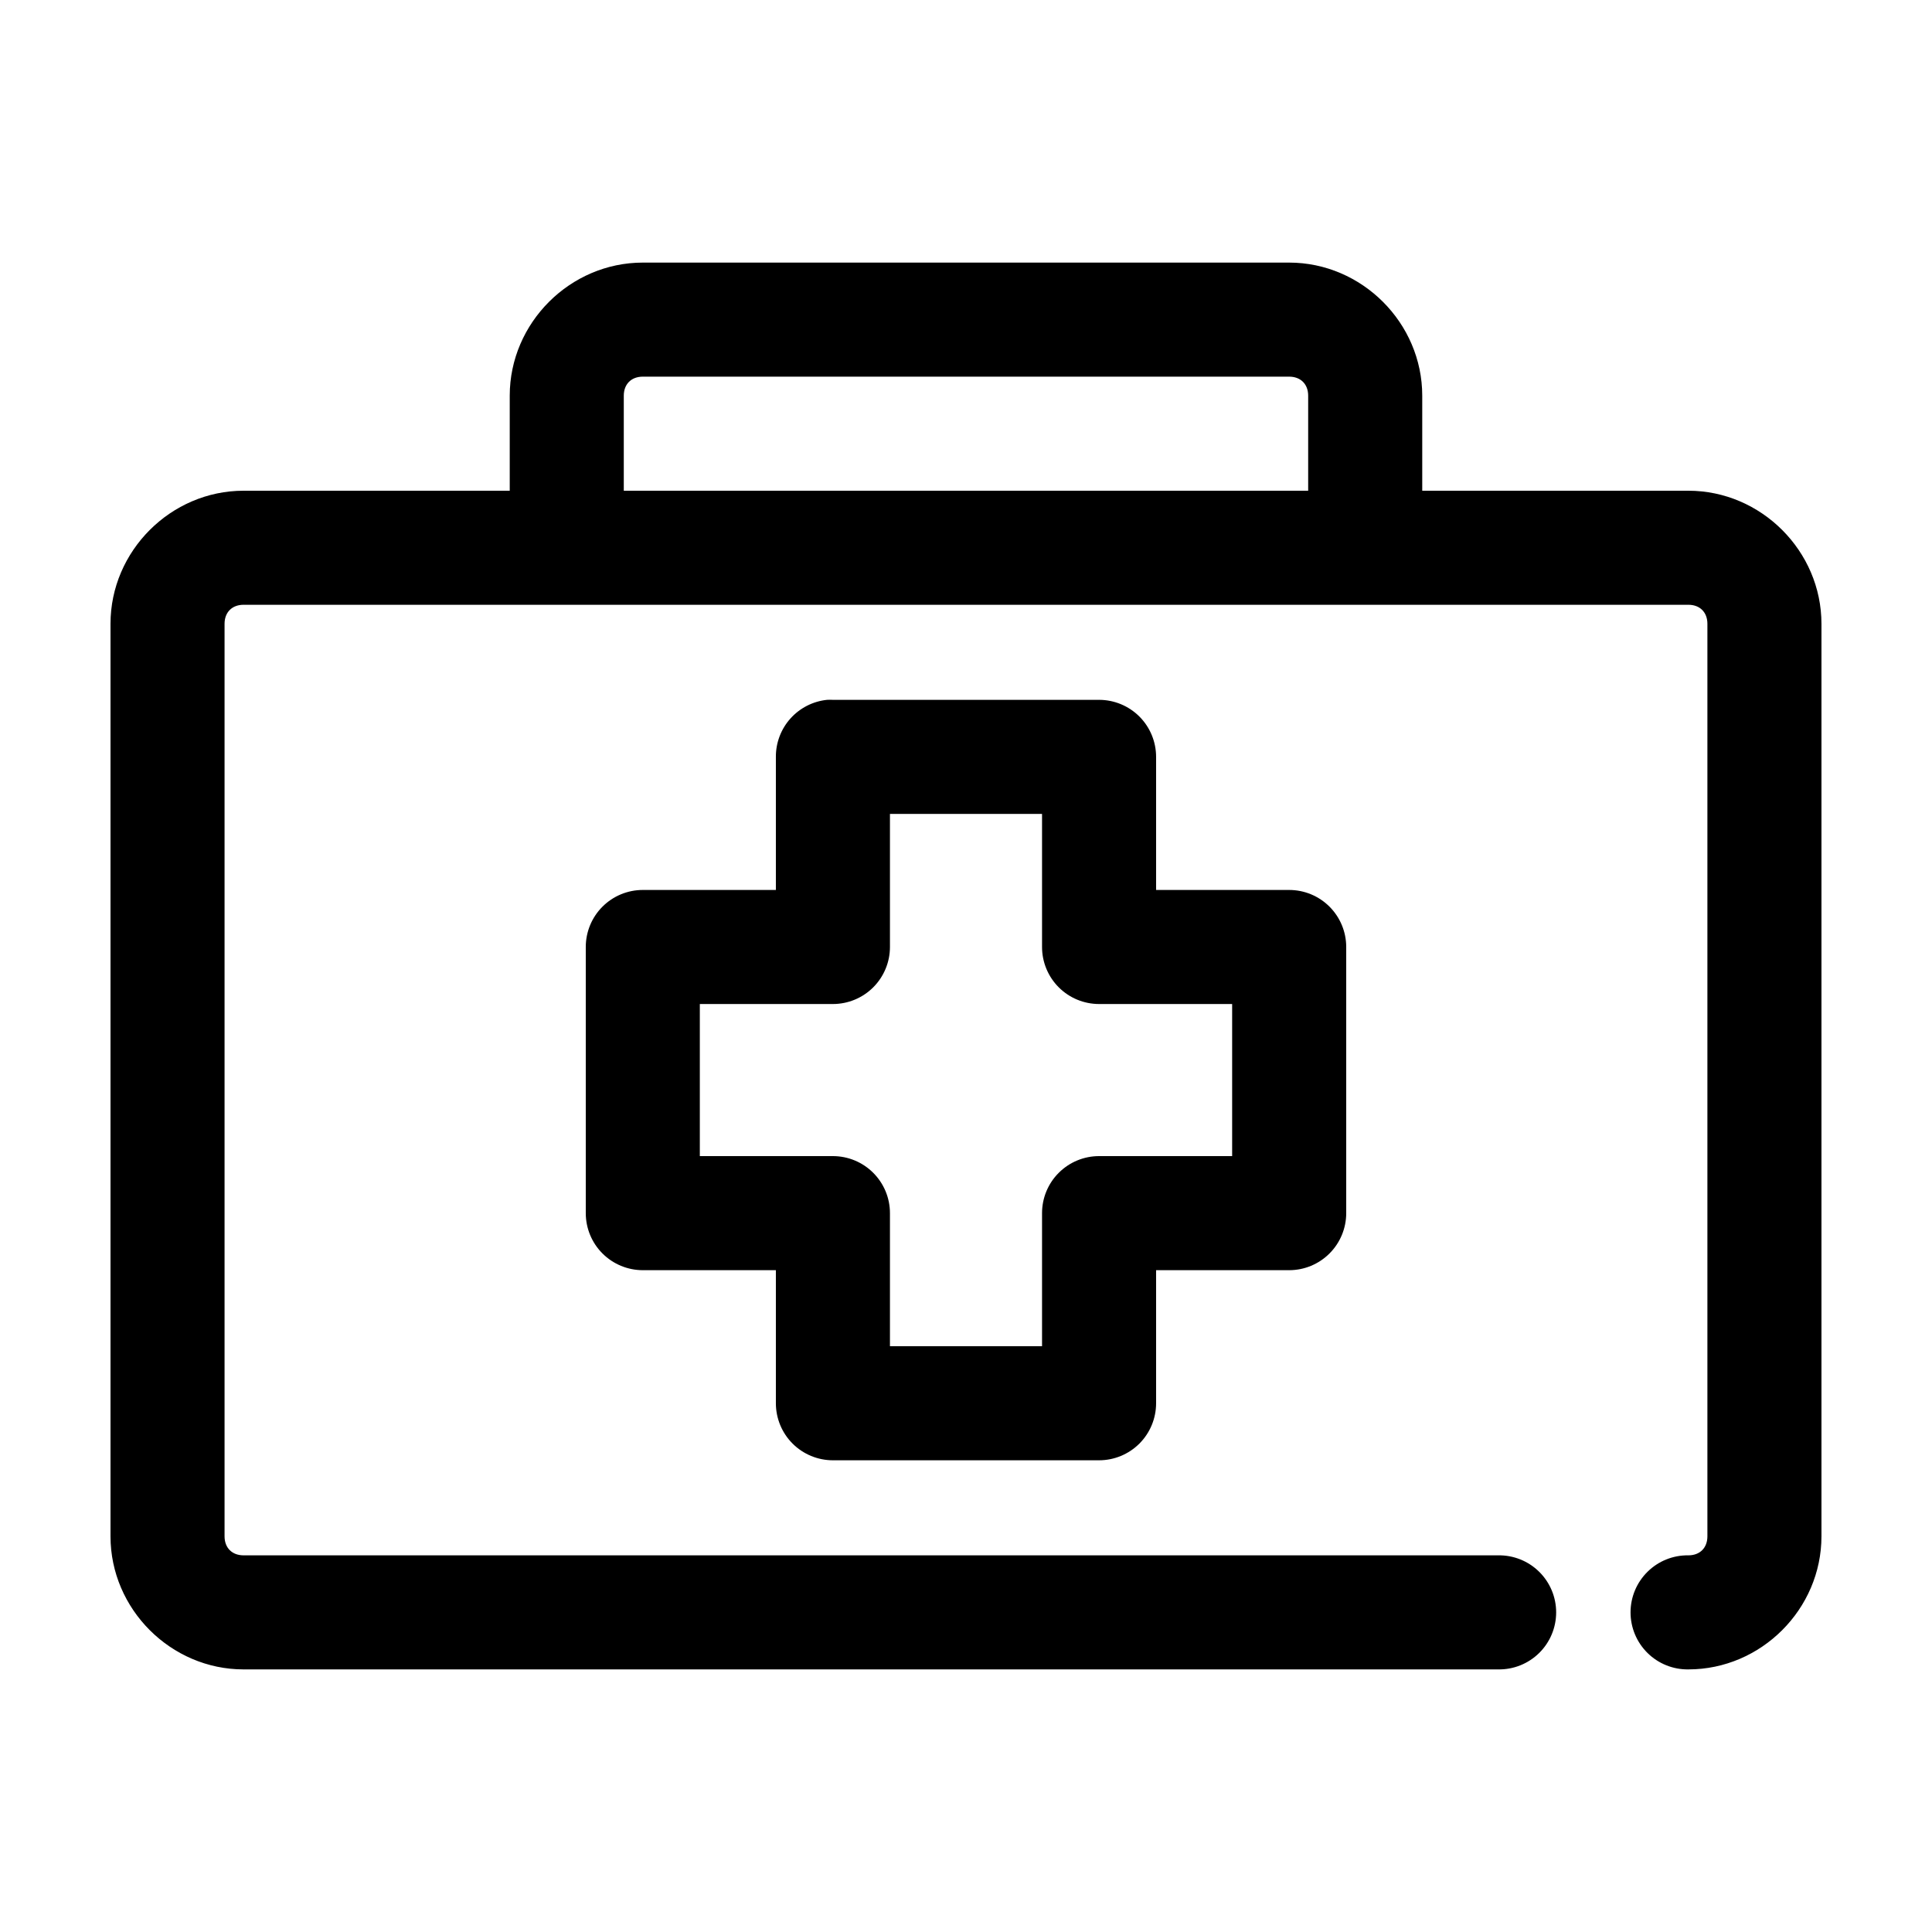
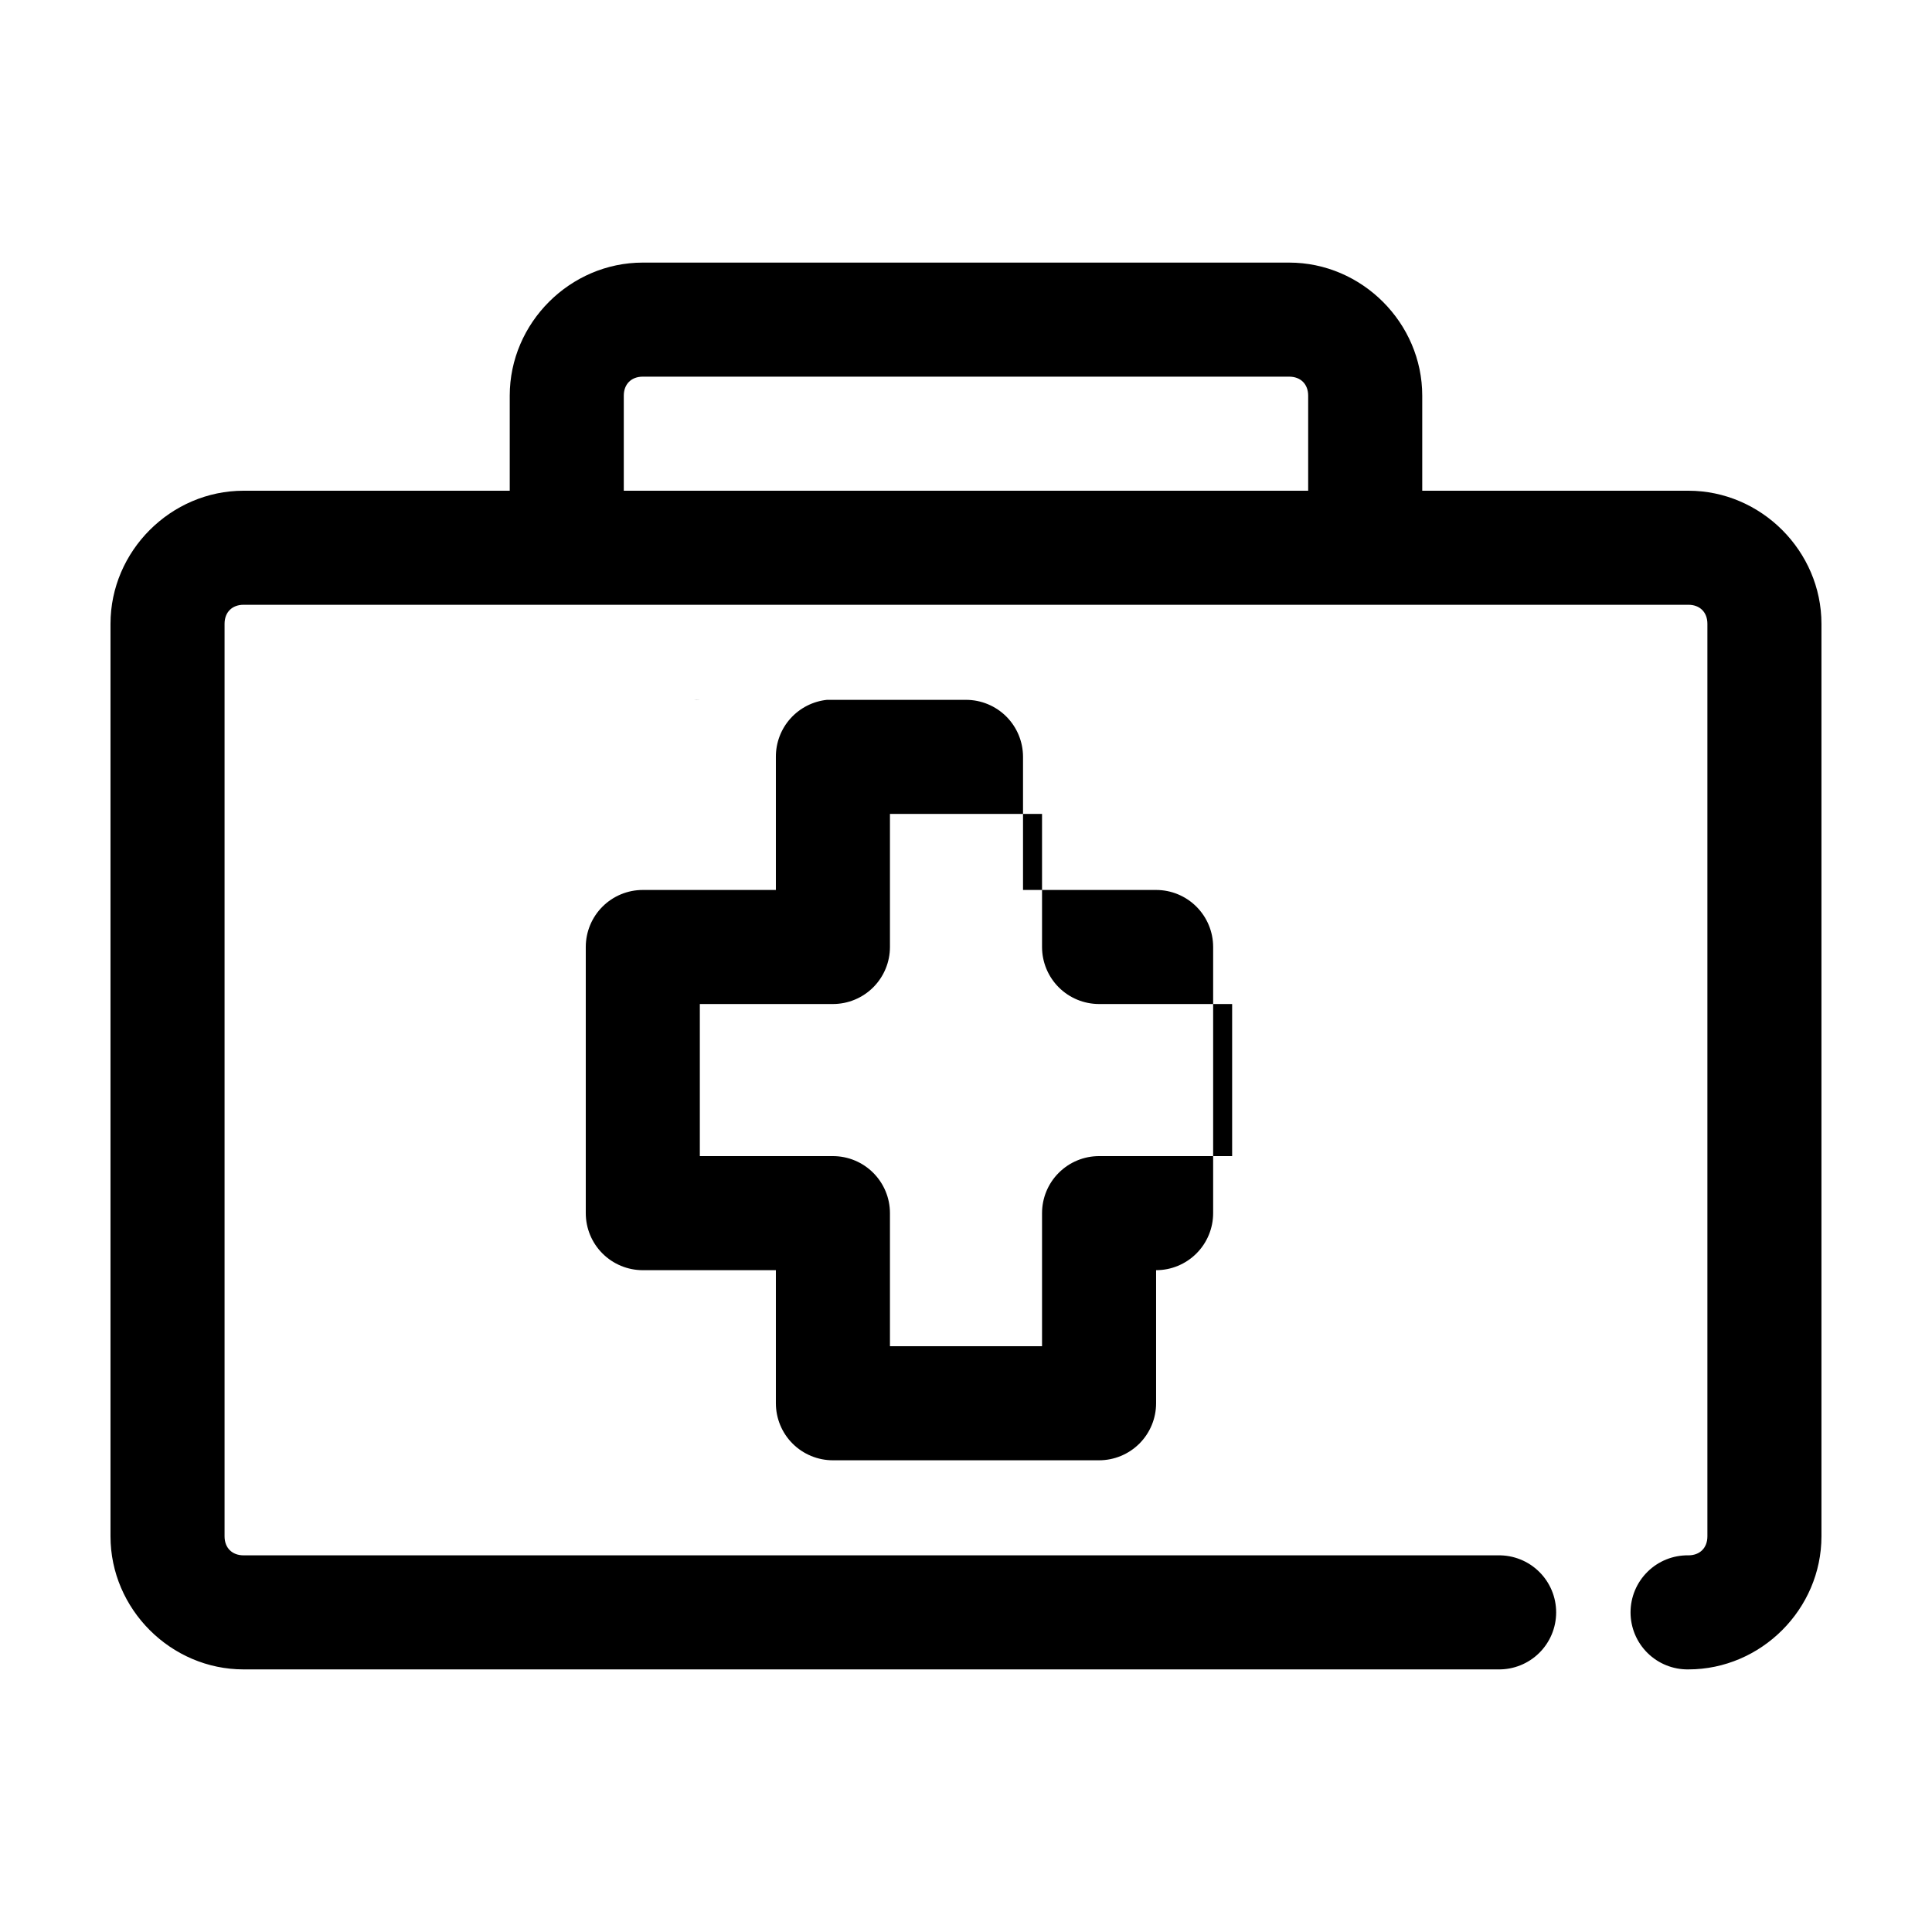
<svg xmlns="http://www.w3.org/2000/svg" fill="#000000" width="800px" height="800px" version="1.1" viewBox="144 144 512 512">
-   <path d="m314.35 213.59c-19.277 0-35.266 15.988-35.266 35.266v25.191h-70.535c-19.277 0-35.266 15.988-35.266 35.266v241.83c0 19.277 15.988 35.266 35.266 35.266h332.52c4.043 0.059 7.945-1.508 10.824-4.348 2.883-2.84 4.504-6.719 4.504-10.766s-1.621-7.922-4.504-10.762c-2.879-2.844-6.781-4.41-10.824-4.352h-332.52c-3.051 0-5.039-1.984-5.039-5.039v-241.83c0-3.051 1.988-5.039 5.039-5.039h382.89c3.055 0 5.039 1.988 5.039 5.039v241.83c0 3.055-1.984 5.039-5.039 5.039-4.043-0.059-7.945 1.508-10.824 4.352-2.883 2.84-4.504 6.715-4.504 10.762s1.621 7.926 4.504 10.766c2.879 2.84 6.781 4.406 10.824 4.348 19.277 0 35.266-15.988 35.266-35.266v-241.83c0-19.277-15.988-35.266-35.266-35.266h-70.531v-25.191c0-19.277-15.992-35.266-35.27-35.266zm0 30.227h171.29c3.055 0 5.039 1.988 5.039 5.039v25.191h-181.37v-25.191c0-3.051 1.984-5.039 5.039-5.039zm48.805 85.648c-3.727 0.391-7.18 2.156-9.684 4.949-2.5 2.793-3.875 6.414-3.856 10.164v35.27h-35.266c-4.008 0-7.852 1.59-10.688 4.426-2.836 2.836-4.426 6.68-4.426 10.688v70.531c0 4.012 1.59 7.856 4.426 10.688 2.836 2.836 6.68 4.43 10.688 4.43h35.266v35.266c0 4.008 1.594 7.852 4.426 10.688 2.836 2.832 6.68 4.426 10.688 4.426h70.535c4.008 0 7.852-1.594 10.688-4.426 2.832-2.836 4.426-6.68 4.426-10.688v-35.266h35.266c4.012 0 7.856-1.594 10.688-4.43 2.836-2.832 4.43-6.676 4.43-10.688v-70.531c0-4.008-1.594-7.852-4.43-10.688-2.832-2.836-6.676-4.426-10.688-4.426h-35.266v-35.27c0-4.008-1.594-7.852-4.426-10.688-2.836-2.832-6.68-4.426-10.688-4.426h-70.535c-0.523-0.027-1.047-0.027-1.574 0zm16.691 30.23h40.305v35.266c0 4.008 1.59 7.852 4.426 10.688 2.836 2.832 6.68 4.426 10.688 4.426h35.266v40.305h-35.266c-4.008 0-7.852 1.594-10.688 4.43-2.836 2.832-4.426 6.676-4.426 10.684v35.27h-40.305v-35.27c0-4.008-1.594-7.852-4.43-10.684-2.832-2.836-6.676-4.43-10.688-4.43h-35.266v-40.305h35.266c4.012 0 7.856-1.594 10.688-4.426 2.836-2.836 4.43-6.68 4.43-10.688z" />
+   <path d="m314.35 213.59c-19.277 0-35.266 15.988-35.266 35.266v25.191h-70.535c-19.277 0-35.266 15.988-35.266 35.266v241.83c0 19.277 15.988 35.266 35.266 35.266h332.52c4.043 0.059 7.945-1.508 10.824-4.348 2.883-2.84 4.504-6.719 4.504-10.766s-1.621-7.922-4.504-10.762c-2.879-2.844-6.781-4.41-10.824-4.352h-332.52c-3.051 0-5.039-1.984-5.039-5.039v-241.83c0-3.051 1.988-5.039 5.039-5.039h382.89c3.055 0 5.039 1.988 5.039 5.039v241.83c0 3.055-1.984 5.039-5.039 5.039-4.043-0.059-7.945 1.508-10.824 4.352-2.883 2.84-4.504 6.715-4.504 10.762s1.621 7.926 4.504 10.766c2.879 2.84 6.781 4.406 10.824 4.348 19.277 0 35.266-15.988 35.266-35.266v-241.83c0-19.277-15.988-35.266-35.266-35.266h-70.531v-25.191c0-19.277-15.992-35.266-35.27-35.266zm0 30.227h171.29c3.055 0 5.039 1.988 5.039 5.039v25.191h-181.37v-25.191c0-3.051 1.984-5.039 5.039-5.039zm48.805 85.648c-3.727 0.391-7.18 2.156-9.684 4.949-2.5 2.793-3.875 6.414-3.856 10.164v35.27h-35.266c-4.008 0-7.852 1.59-10.688 4.426-2.836 2.836-4.426 6.68-4.426 10.688v70.531c0 4.012 1.59 7.856 4.426 10.688 2.836 2.836 6.68 4.43 10.688 4.43h35.266v35.266c0 4.008 1.594 7.852 4.426 10.688 2.836 2.832 6.68 4.426 10.688 4.426h70.535c4.008 0 7.852-1.594 10.688-4.426 2.832-2.836 4.426-6.68 4.426-10.688v-35.266c4.012 0 7.856-1.594 10.688-4.43 2.836-2.832 4.43-6.676 4.43-10.688v-70.531c0-4.008-1.594-7.852-4.43-10.688-2.832-2.836-6.676-4.426-10.688-4.426h-35.266v-35.27c0-4.008-1.594-7.852-4.426-10.688-2.836-2.832-6.68-4.426-10.688-4.426h-70.535c-0.523-0.027-1.047-0.027-1.574 0zm16.691 30.23h40.305v35.266c0 4.008 1.59 7.852 4.426 10.688 2.836 2.832 6.68 4.426 10.688 4.426h35.266v40.305h-35.266c-4.008 0-7.852 1.594-10.688 4.43-2.836 2.832-4.426 6.676-4.426 10.684v35.27h-40.305v-35.27c0-4.008-1.594-7.852-4.43-10.684-2.832-2.836-6.676-4.43-10.688-4.43h-35.266v-40.305h35.266c4.012 0 7.856-1.594 10.688-4.426 2.836-2.836 4.43-6.68 4.43-10.688z" />
</svg>